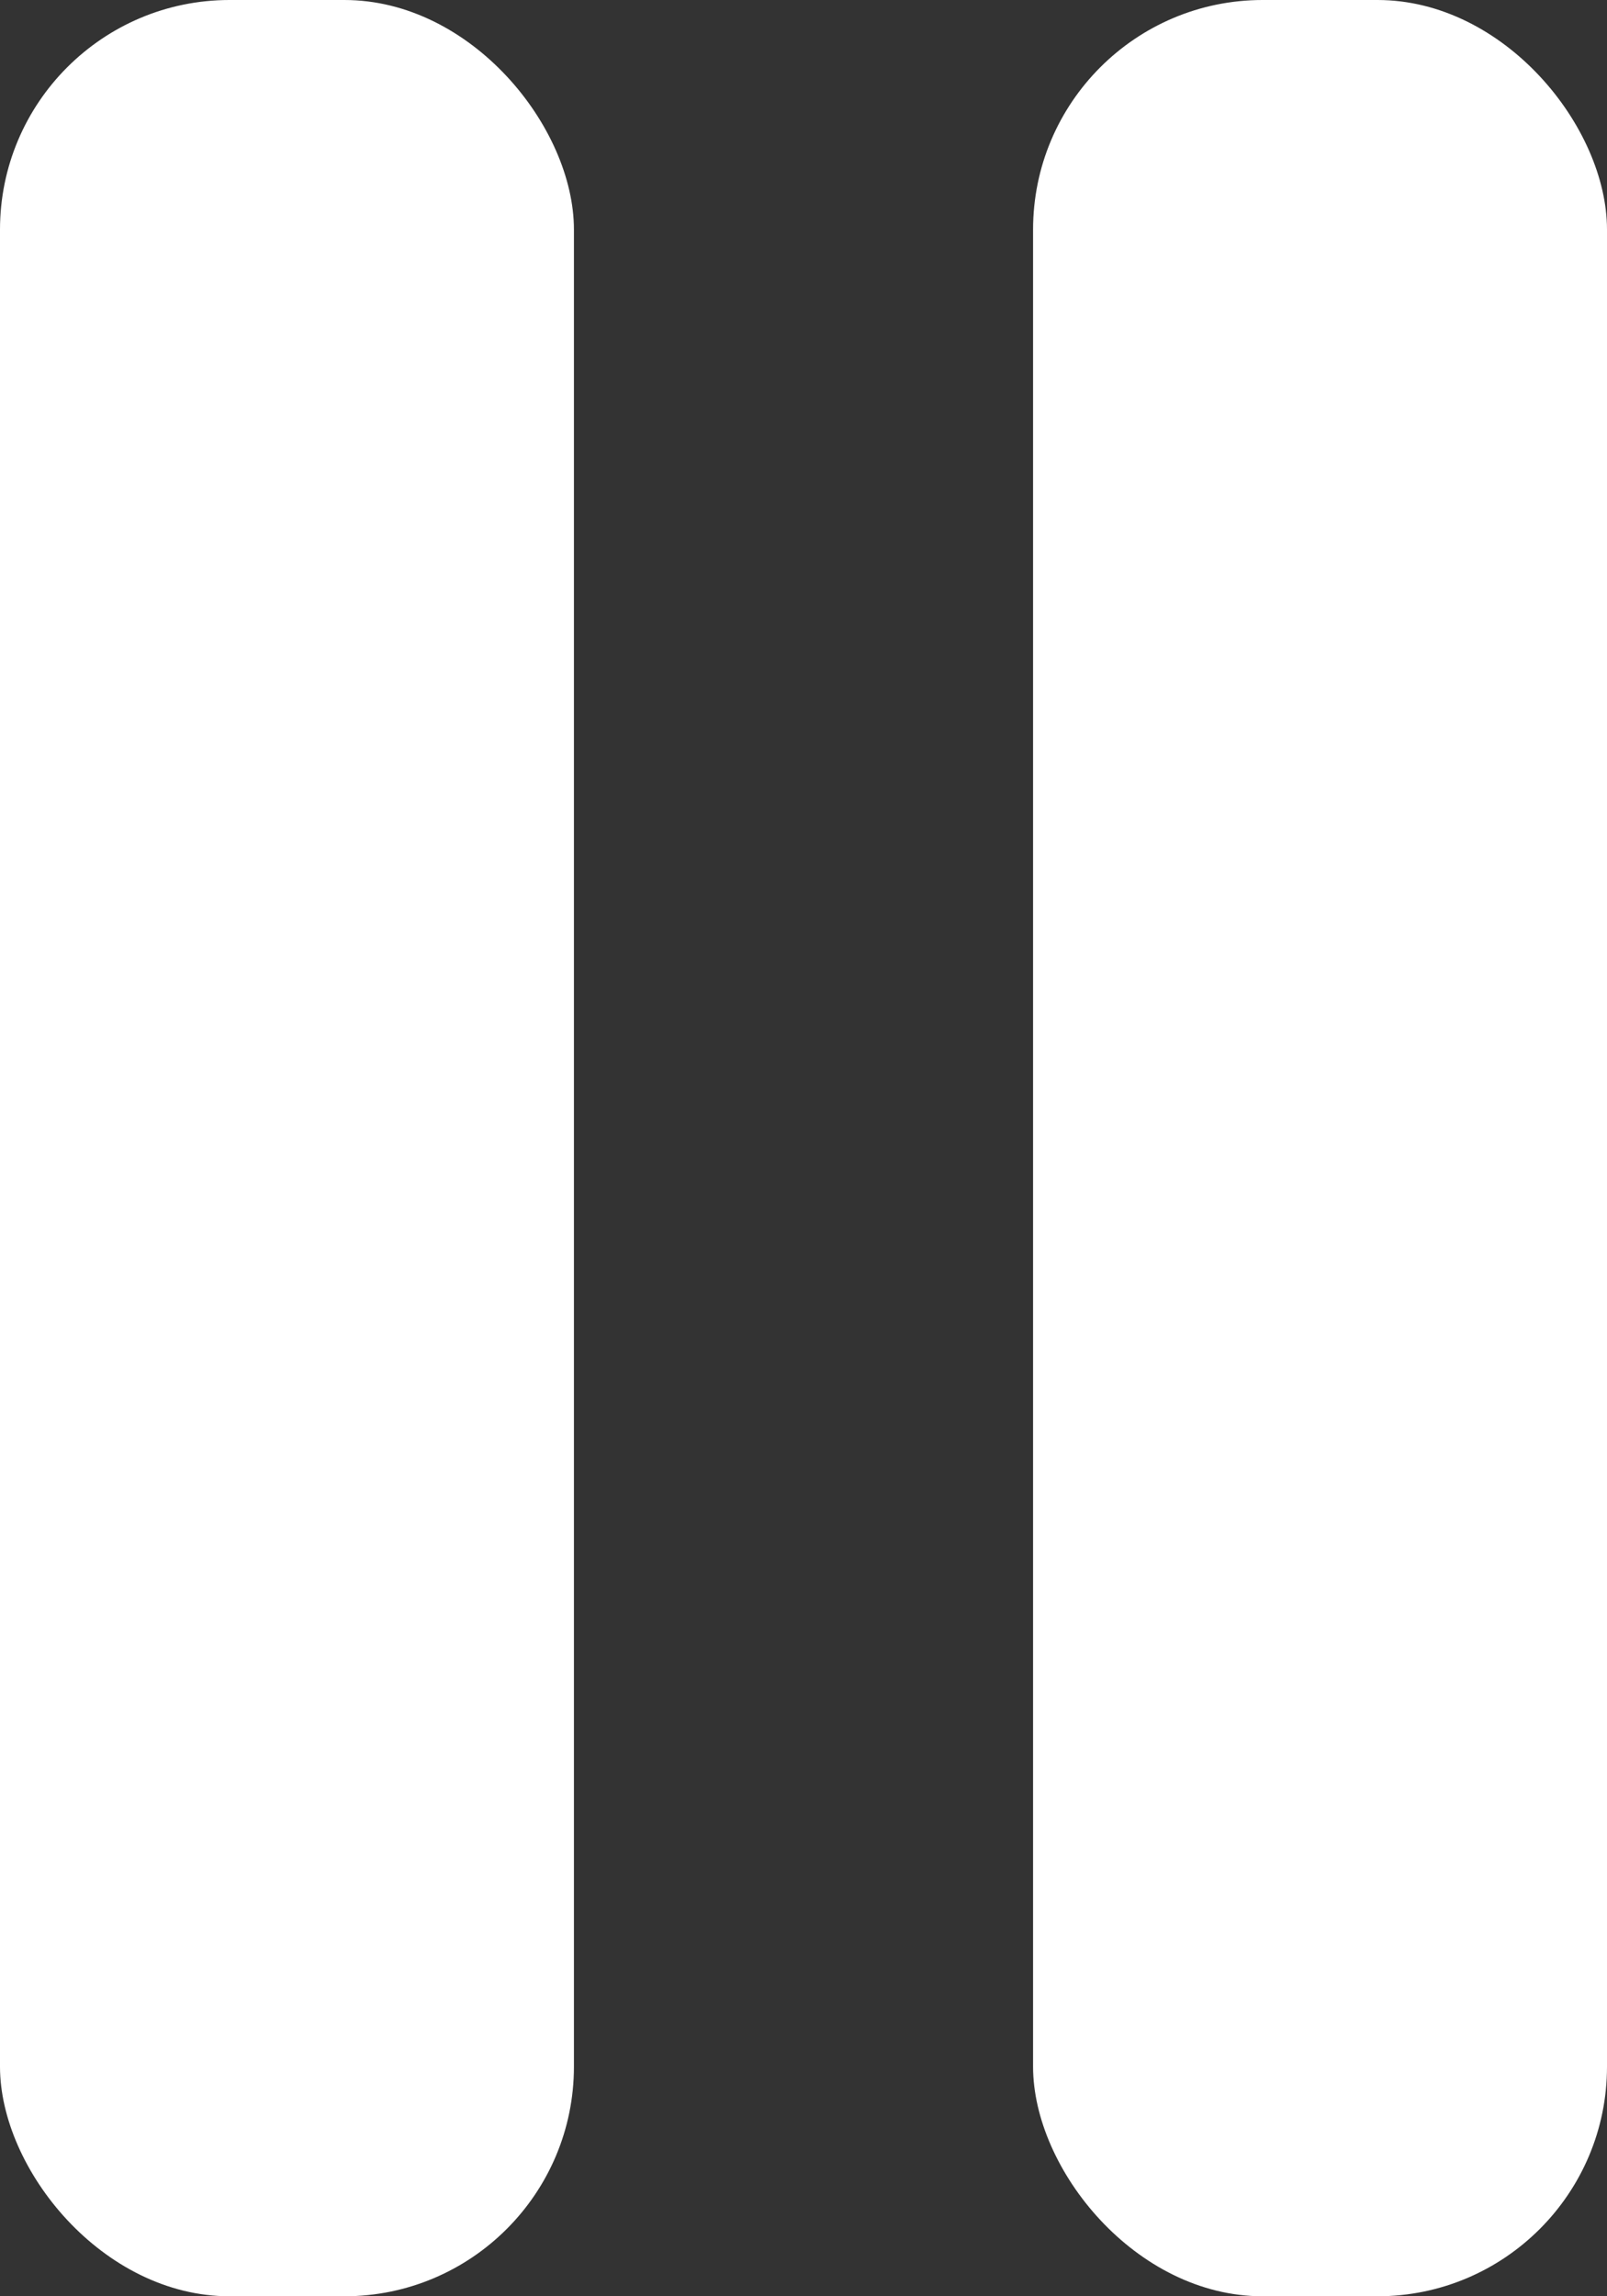
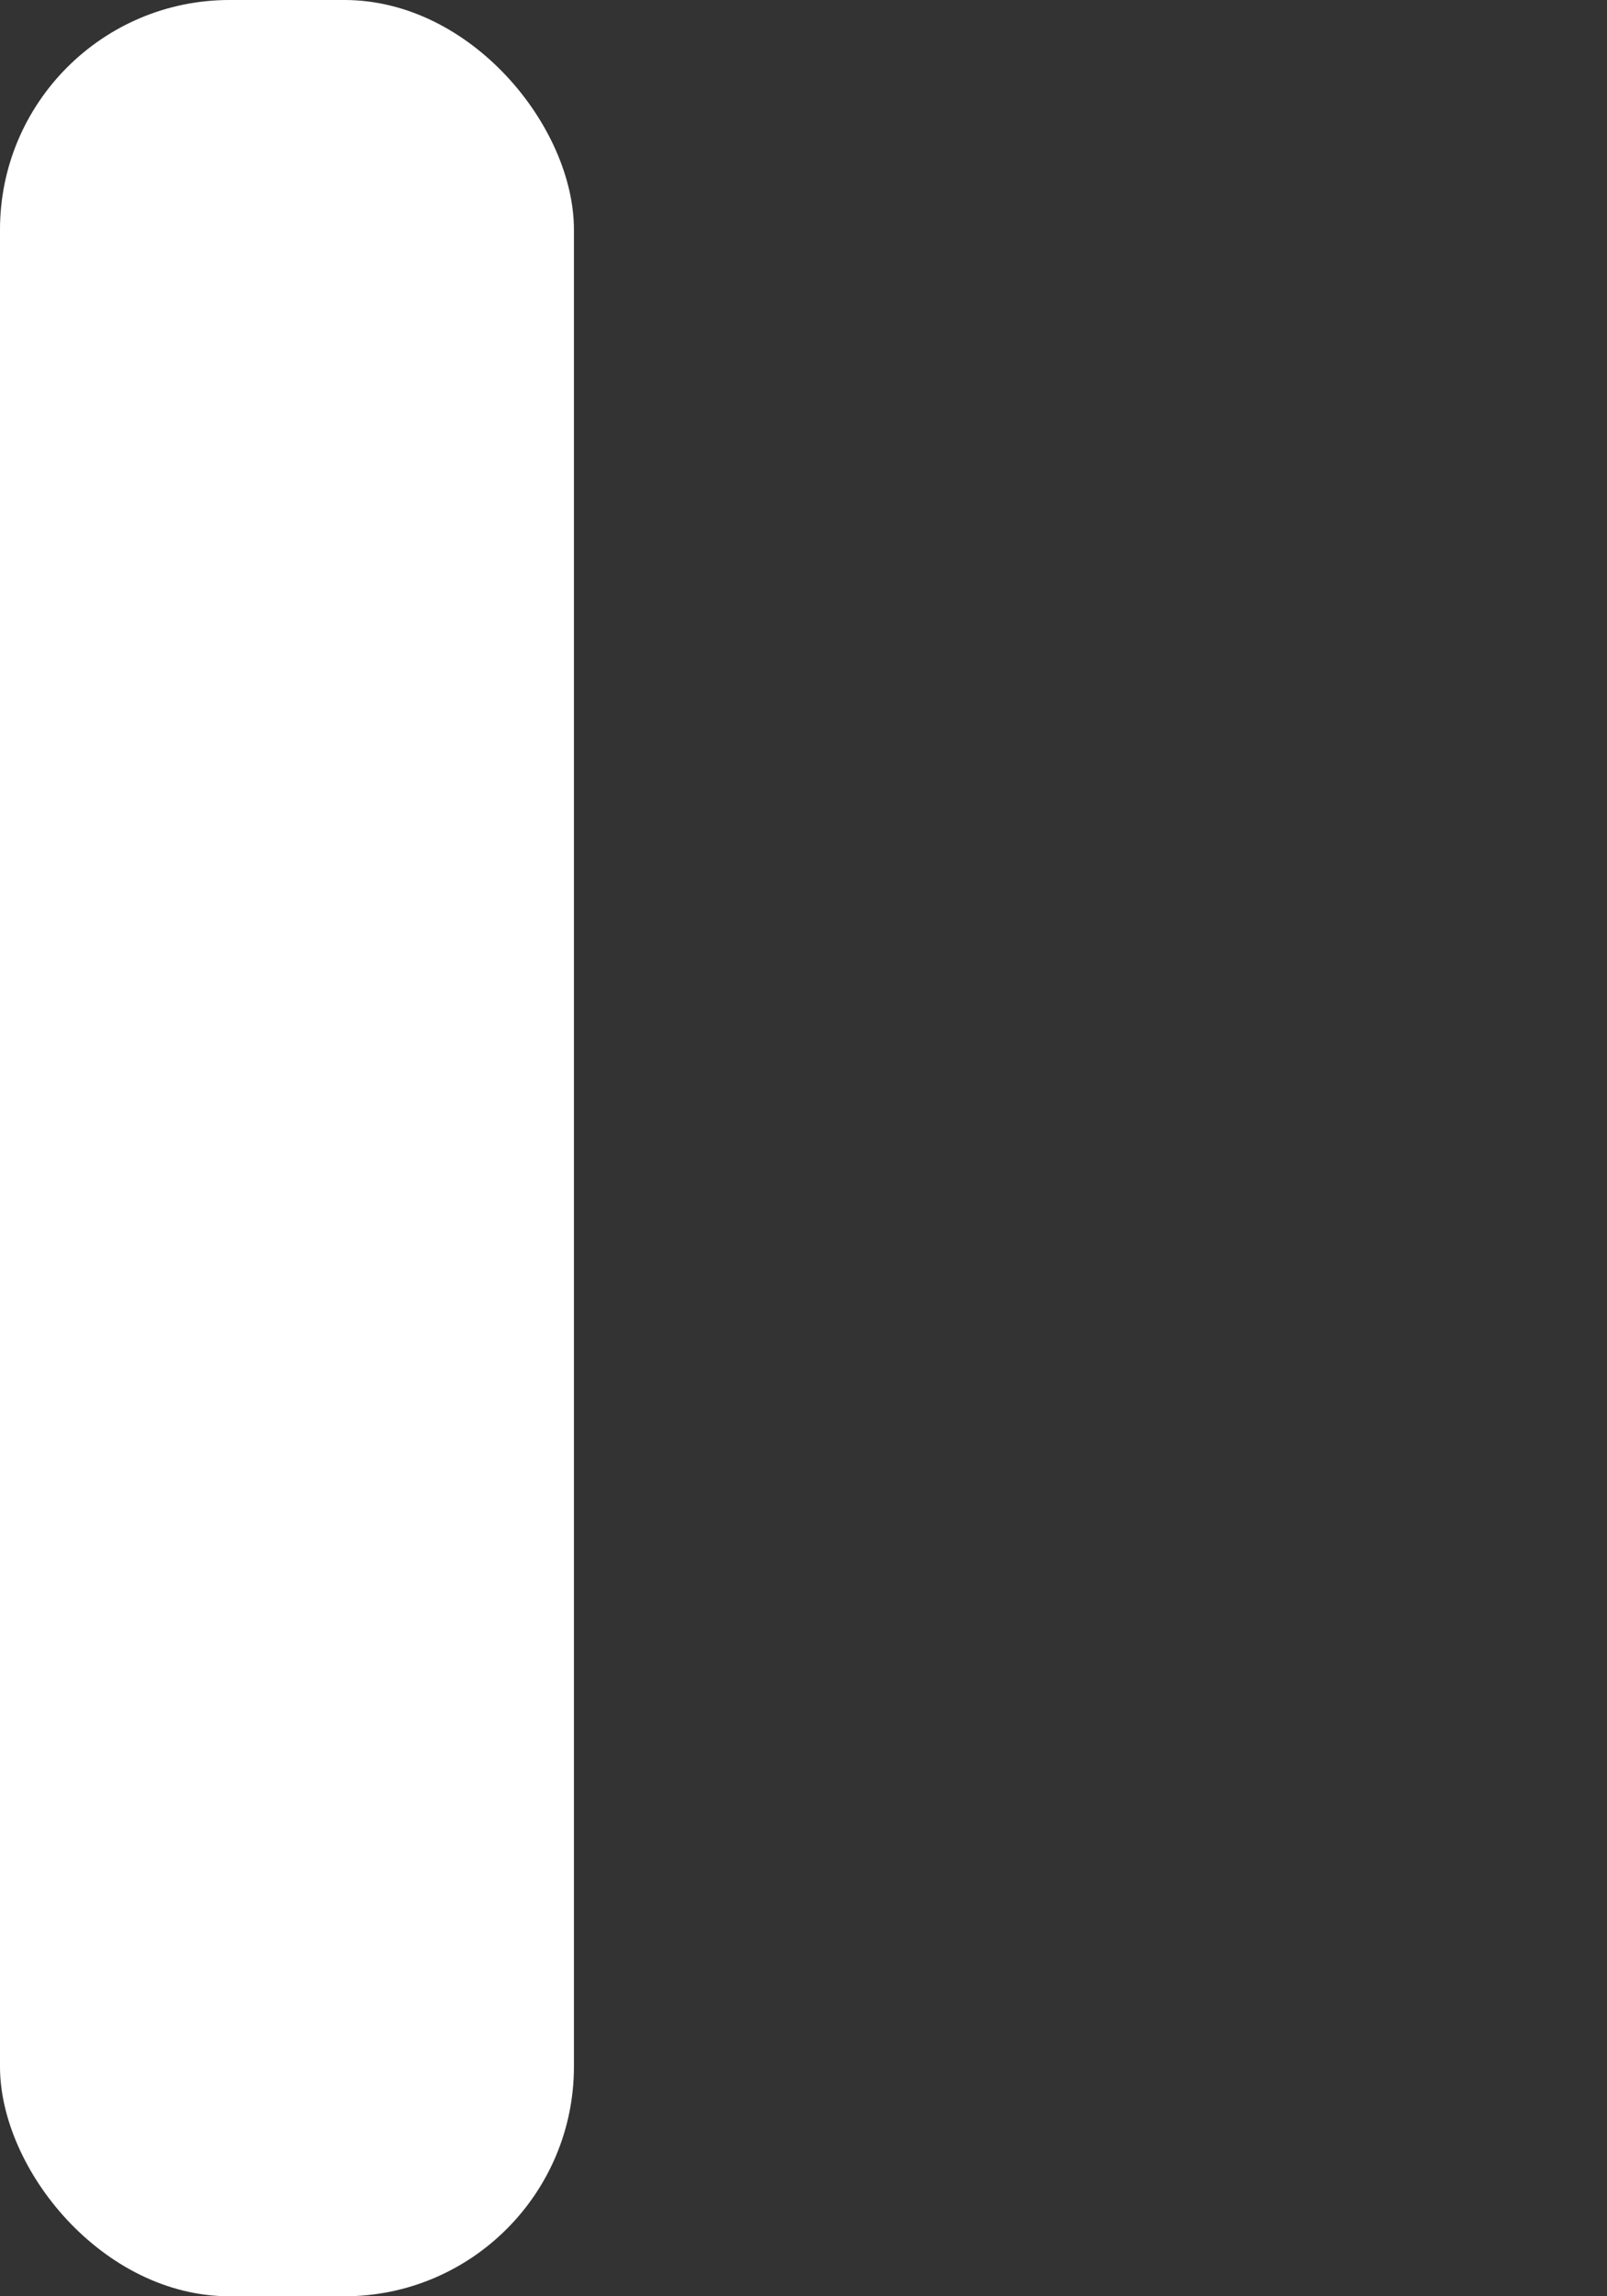
<svg xmlns="http://www.w3.org/2000/svg" width="14" height="20" viewBox="0 0 14 20" fill="none">
  <rect x="0" y="0" width="14" height="20" fill="#333333" stroke="none" />
  <g id="Group 33511">
    <rect id="Rectangle 32" width="5" height="20" rx="2" fill="white" />
-     <rect id="Rectangle 33" x="9" width="5" height="20" rx="2" fill="white" />
  </g>
</svg>